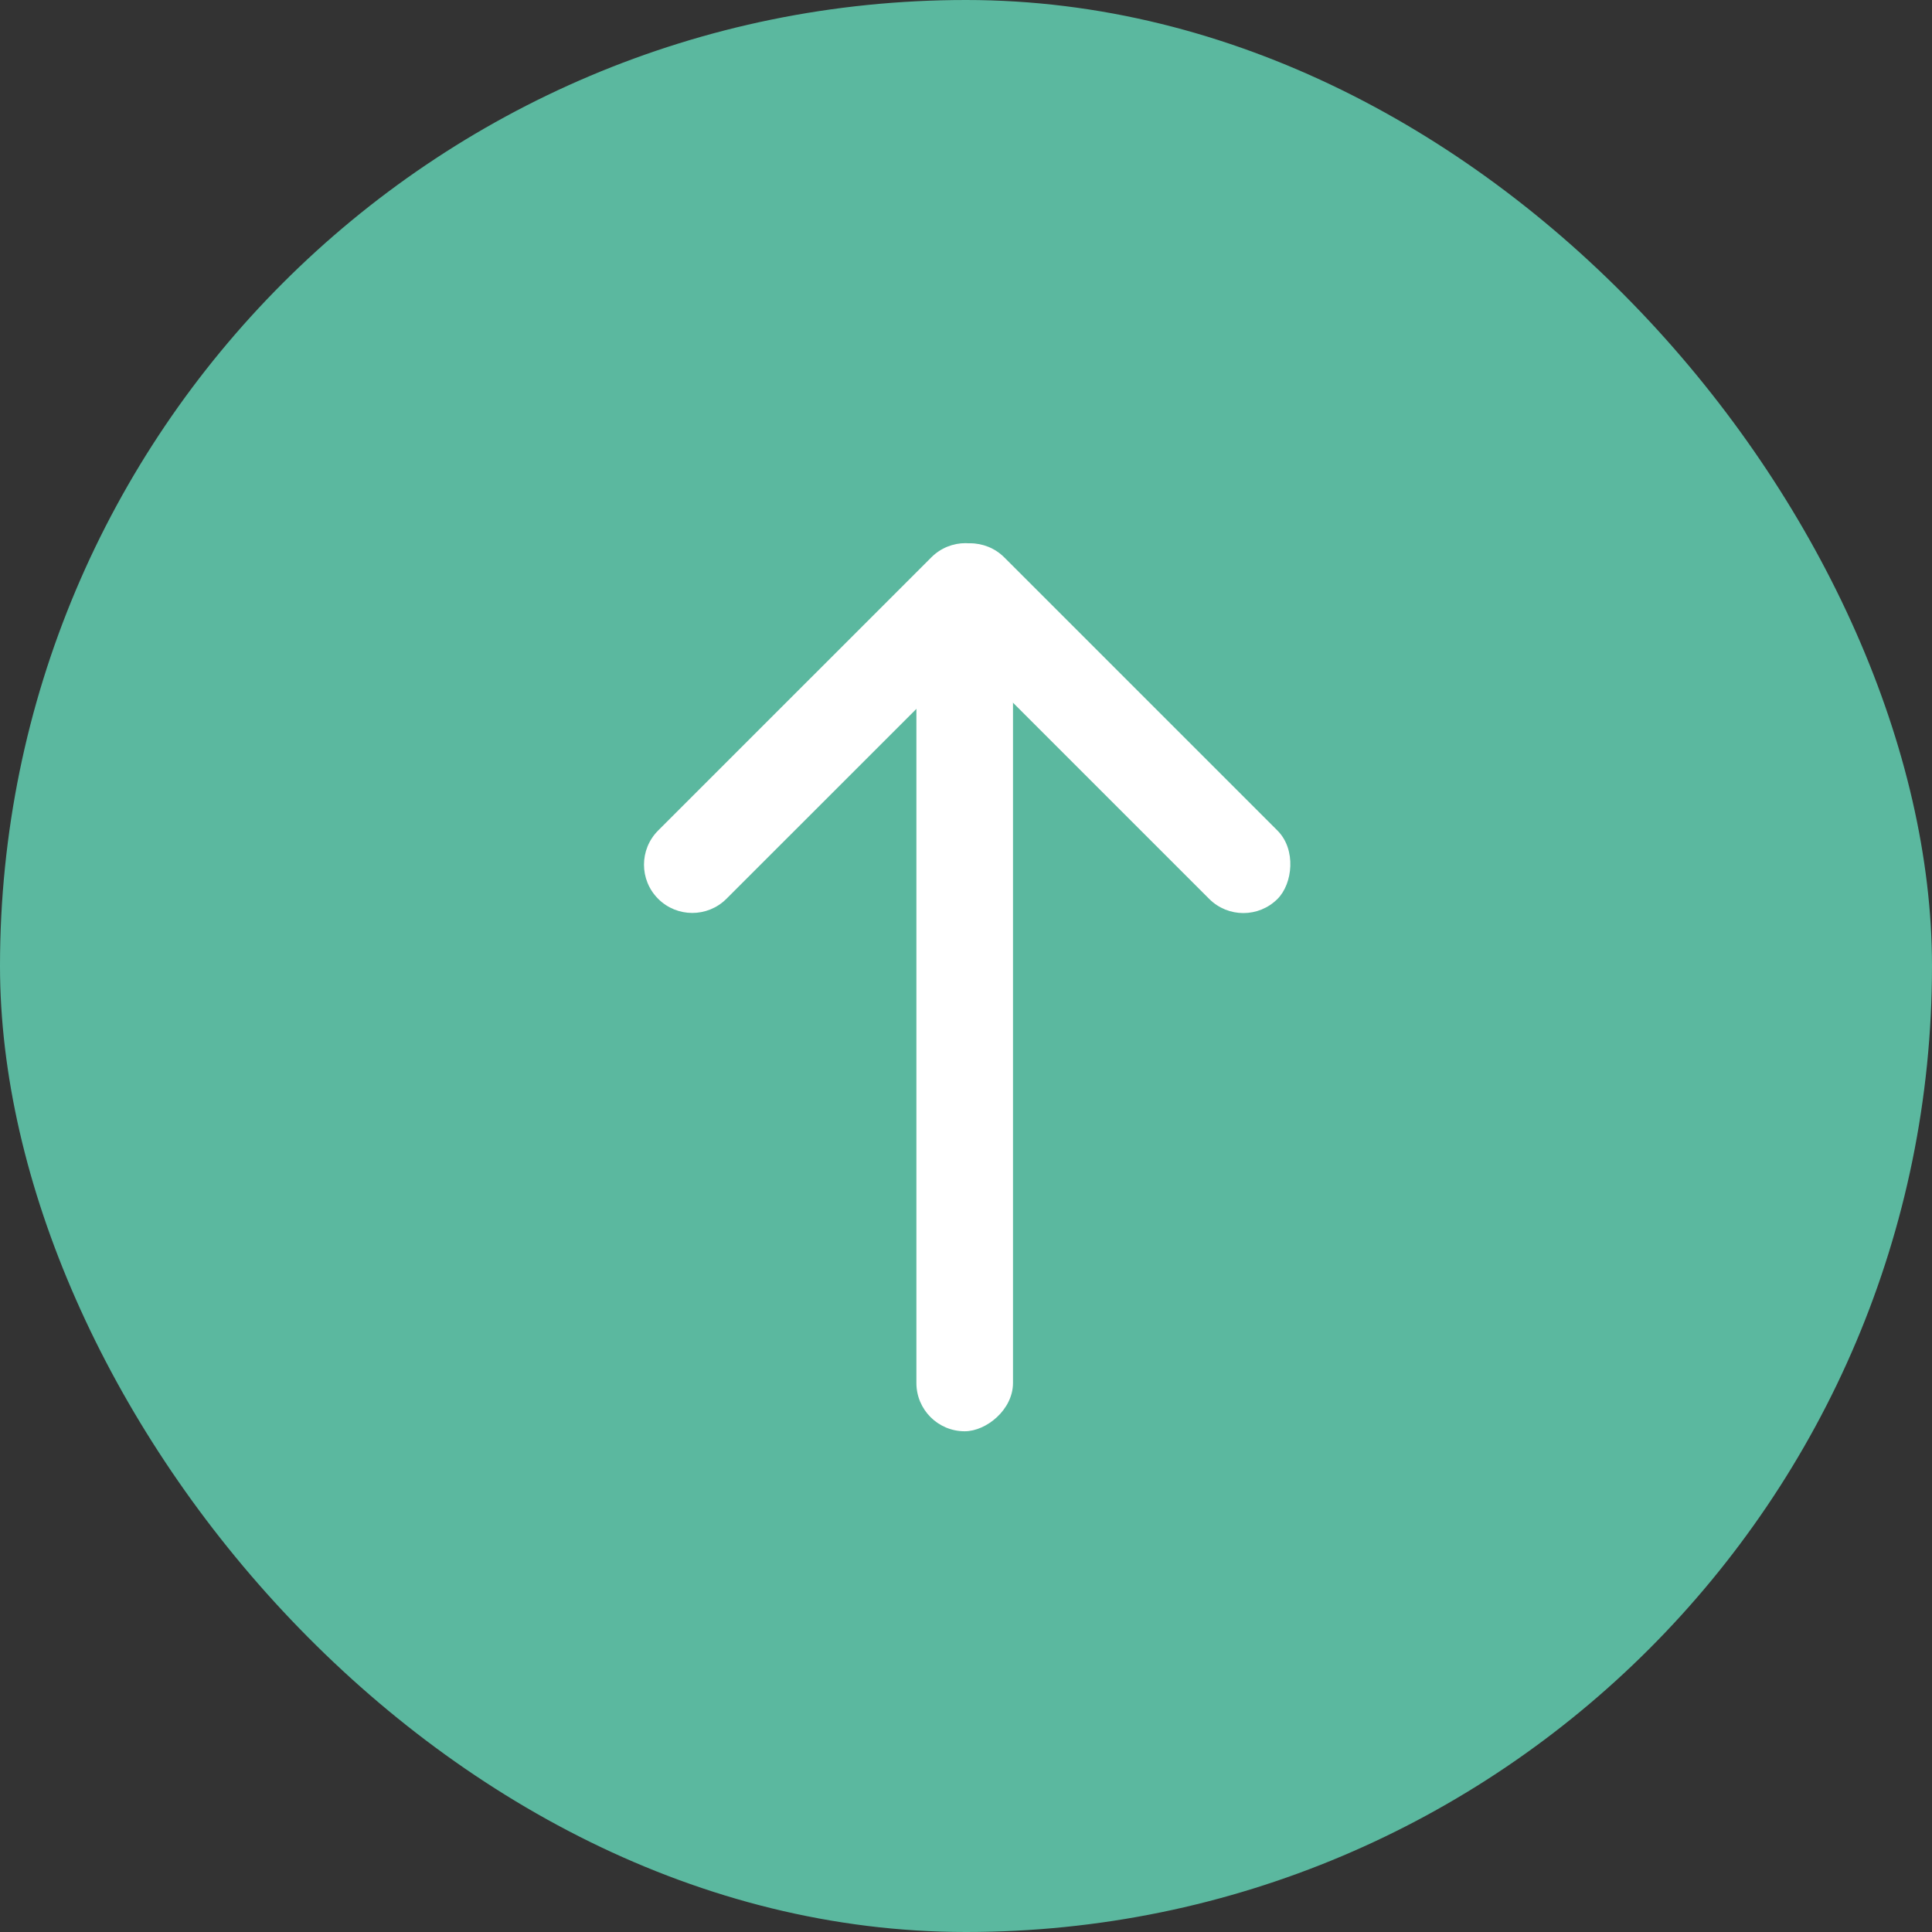
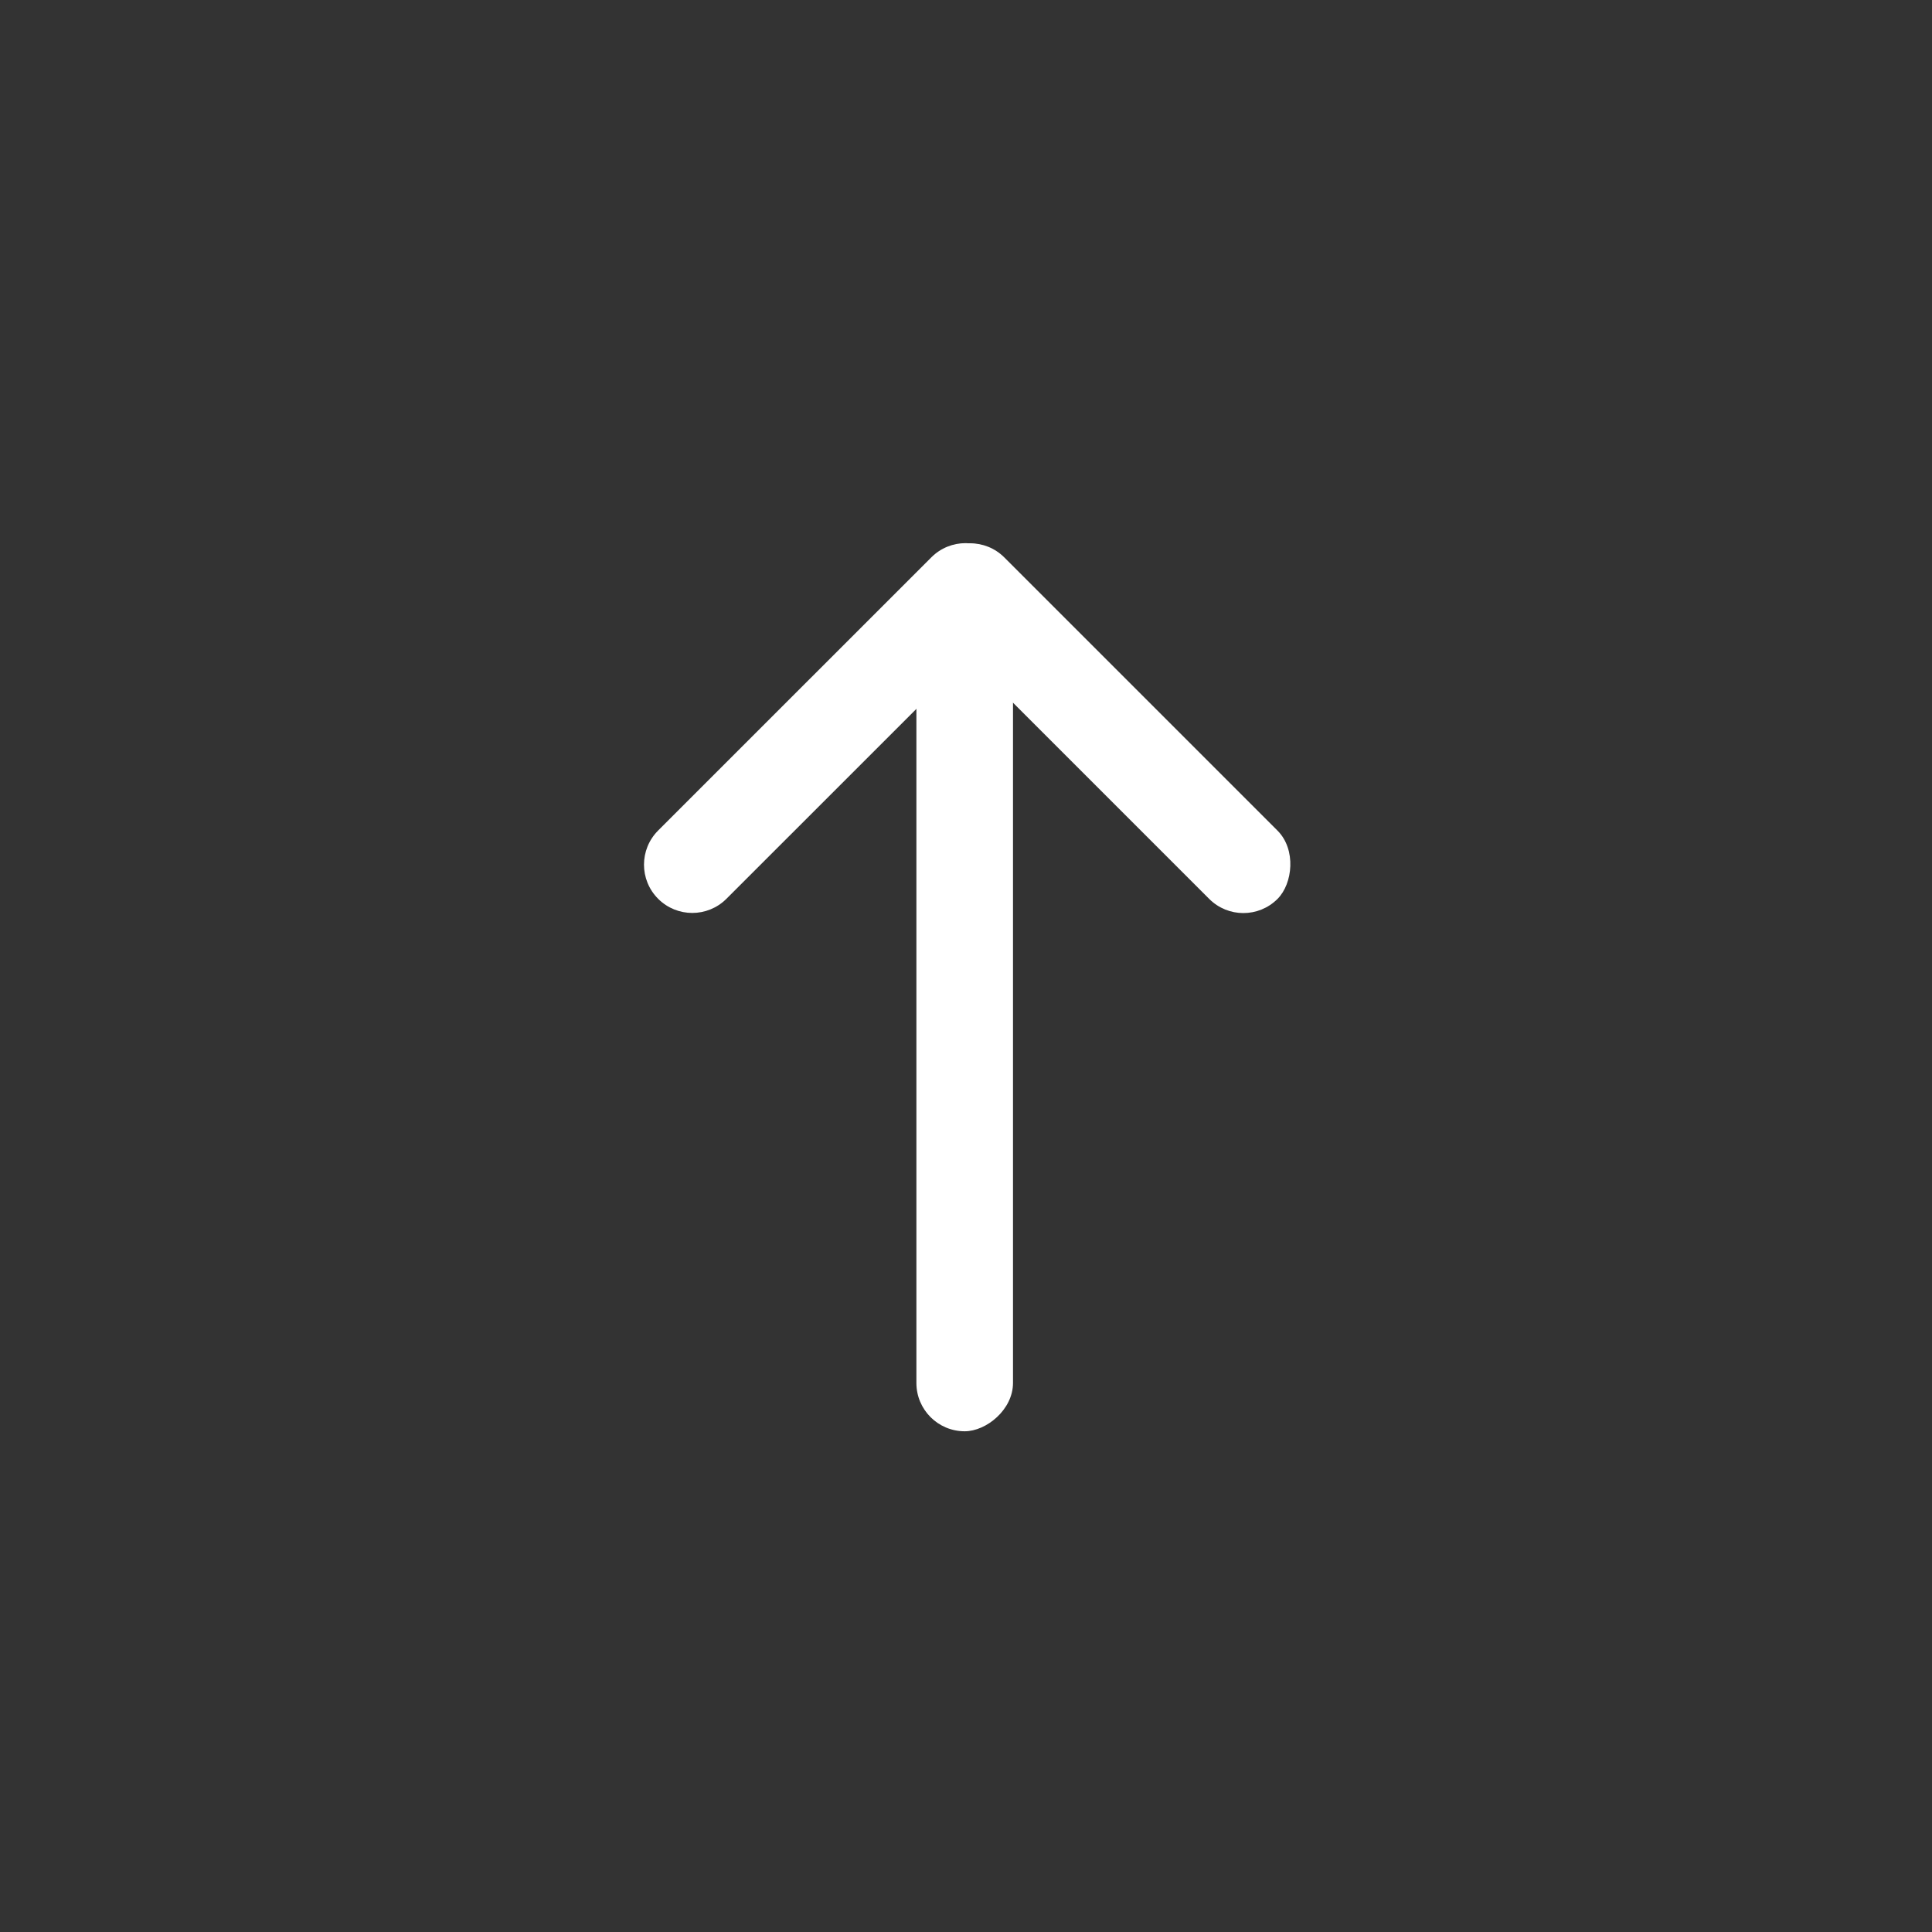
<svg xmlns="http://www.w3.org/2000/svg" width="46" height="46" viewBox="0 0 46 46" fill="none">
  <rect x="0" y="0" width="46" height="46" fill="#333333" stroke="none" />
-   <rect width="46" height="46" rx="23" fill="#5BB89F" />
  <path d="M23.802 14.896C24.251 14.446 24.251 13.718 23.802 13.269C23.353 12.82 22.625 12.82 22.176 13.269L15.67 19.774C15.221 20.224 15.221 20.951 15.67 21.4C16.119 21.849 16.847 21.849 17.296 21.4L23.802 14.896Z" fill="white" />
  <rect width="11.5" height="2.3" rx="1.15" transform="matrix(-0.707 -0.707 0.707 -0.707 29.604 22.216)" fill="white" />
  <rect x="21.819" y="34.078" width="20.7" height="2.3" rx="1.15" transform="rotate(-90 21.819 34.078)" fill="white" />
</svg>